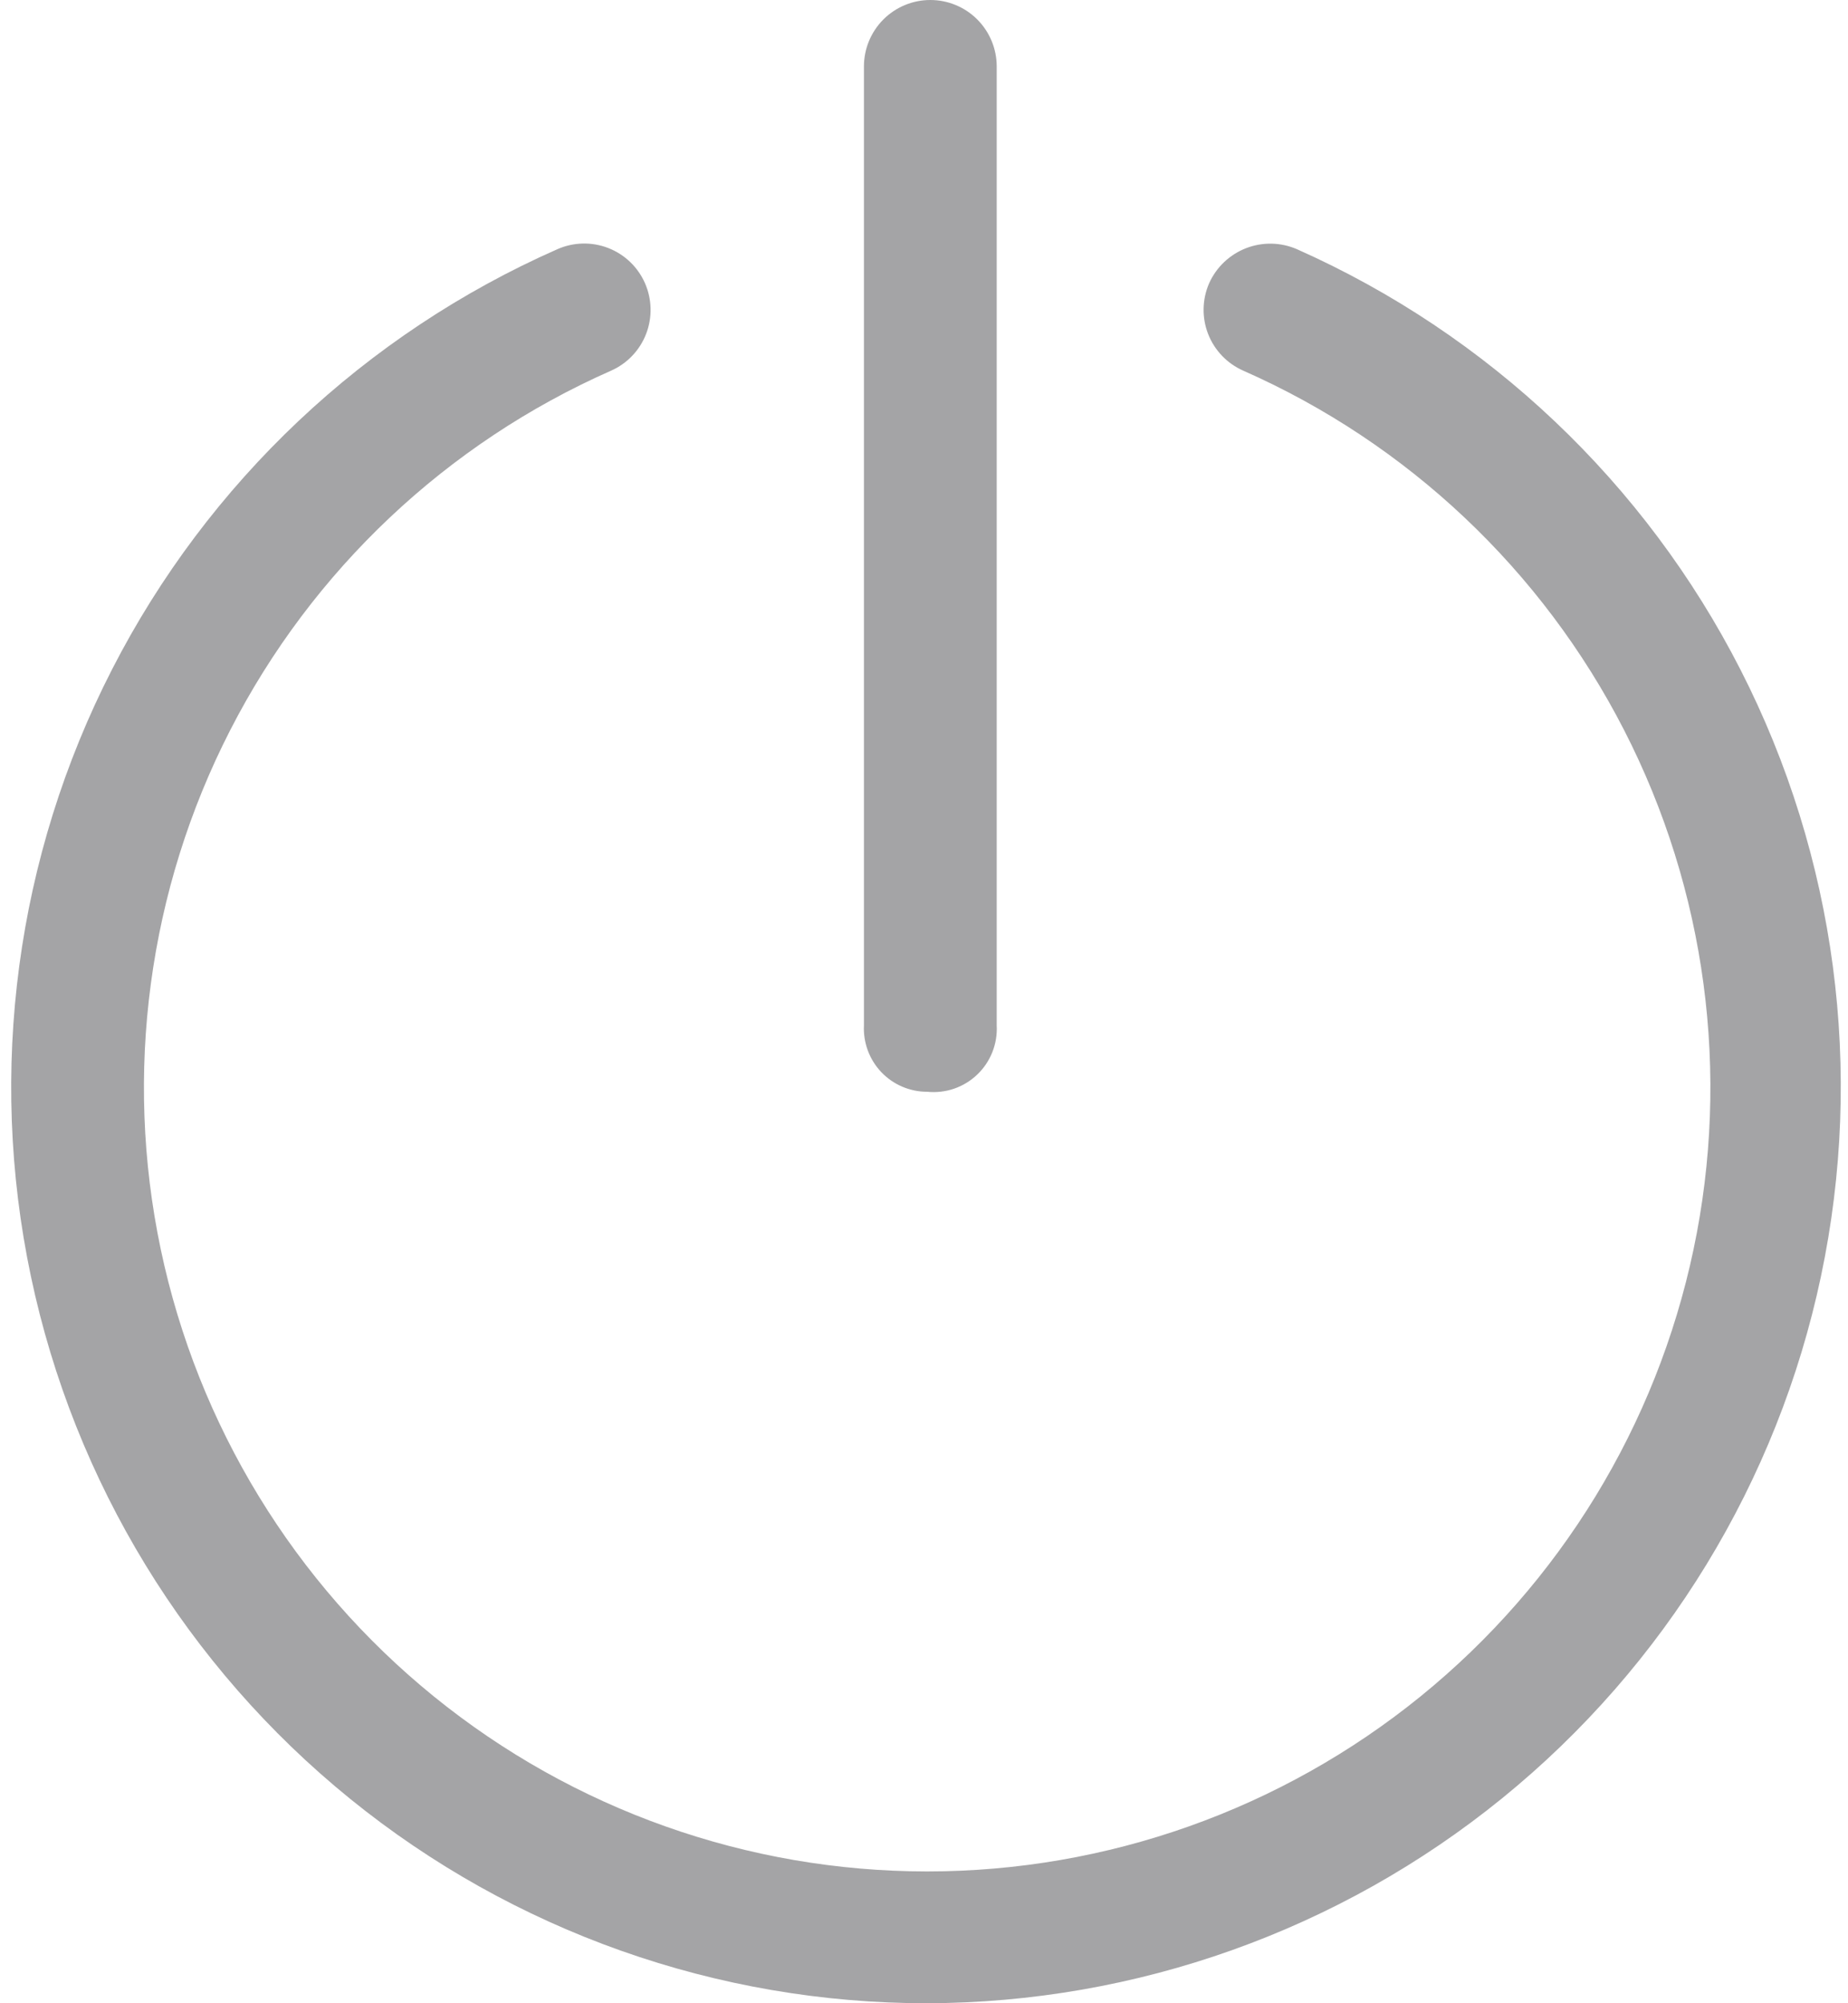
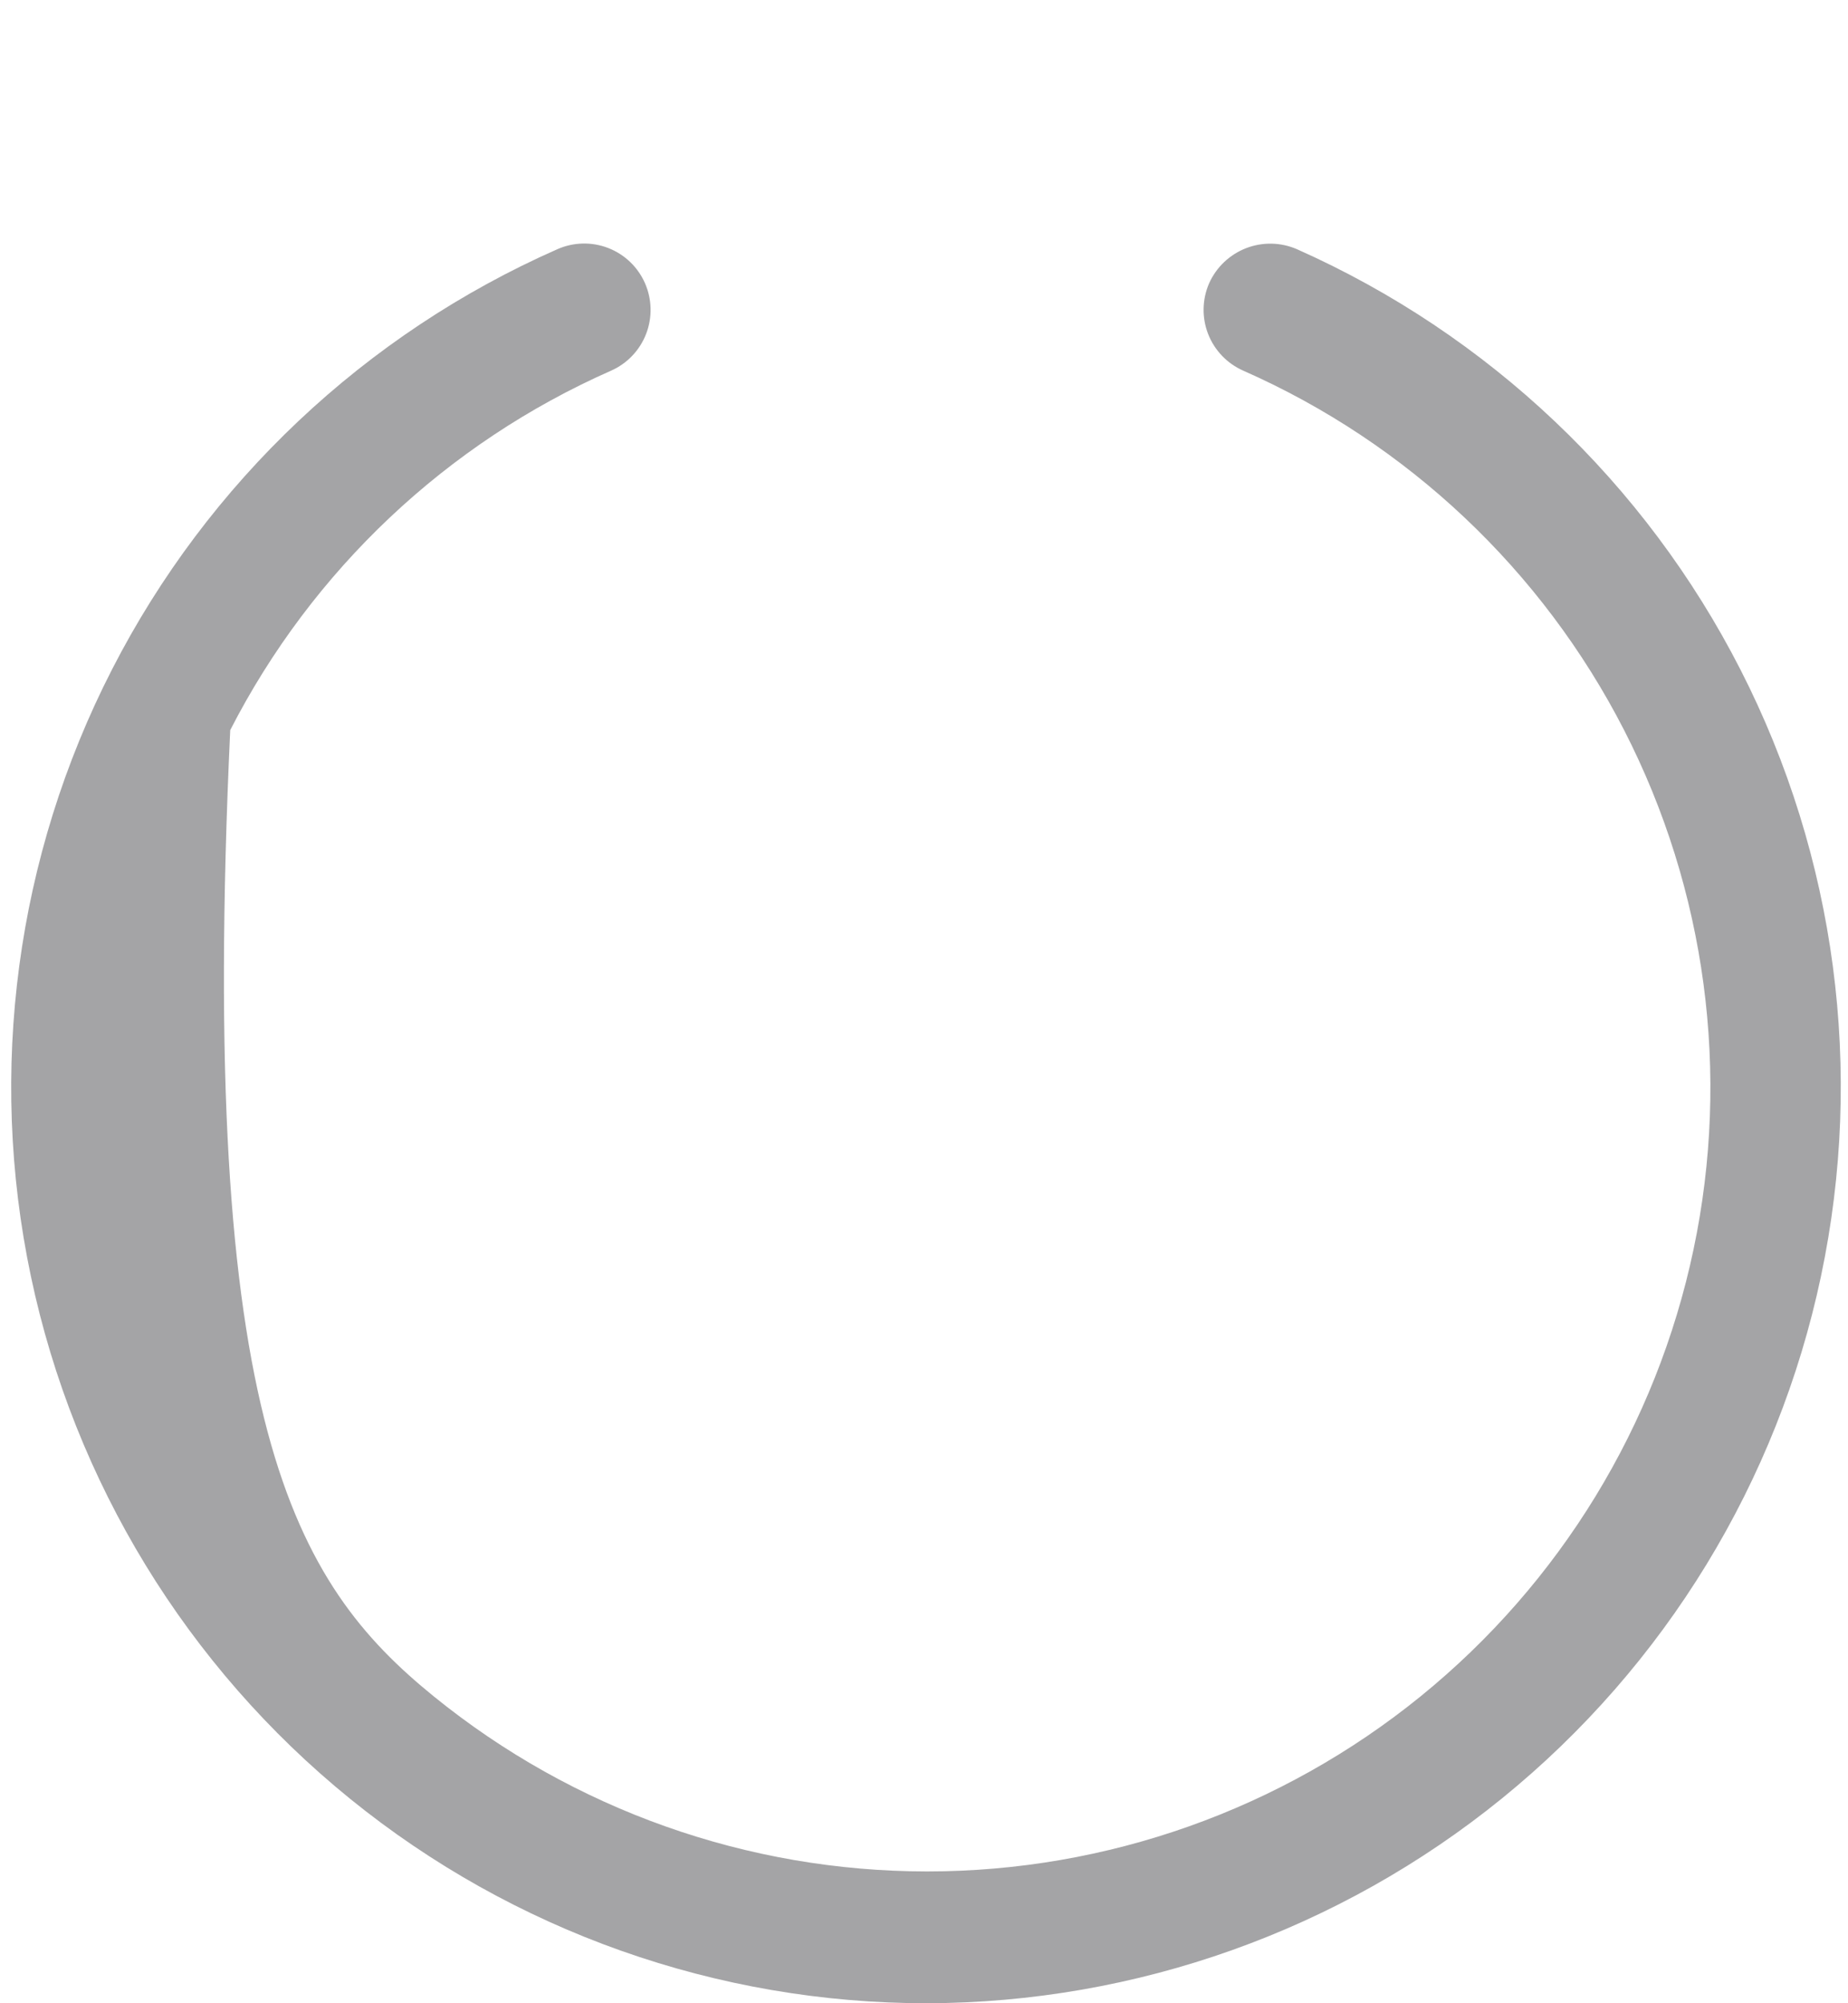
<svg xmlns="http://www.w3.org/2000/svg" width="96" height="104" viewBox="0 0 96 104" fill="none">
-   <path d="M48.164 104C37.252 104.007 26.669 100.261 18.192 93.39C9.714 86.519 3.858 76.942 1.606 66.265C-0.647 55.587 0.841 44.46 5.821 34.751C10.801 25.041 18.968 17.339 28.954 12.938C29.79 12.568 30.739 12.545 31.592 12.874C32.445 13.204 33.132 13.858 33.502 14.695C33.872 15.531 33.895 16.48 33.565 17.332C33.236 18.186 32.581 18.873 31.745 19.243C23.205 23.009 16.219 29.598 11.96 37.904C7.701 46.209 6.427 55.727 8.351 64.86C10.276 73.993 15.283 82.187 22.532 88.068C29.78 93.948 38.83 97.157 48.164 97.157C57.498 97.157 66.549 93.948 73.797 88.068C81.046 82.187 86.053 73.993 87.977 64.86C89.902 55.727 88.628 46.209 84.369 37.904C80.109 29.598 73.124 23.009 64.584 19.243C63.749 18.875 63.094 18.192 62.761 17.343C62.429 16.494 62.447 15.547 62.81 14.711C63.184 13.874 63.874 13.218 64.728 12.886C65.583 12.554 66.534 12.572 67.375 12.938C77.331 17.365 85.466 25.075 90.421 34.779C95.376 44.483 96.85 55.594 94.597 66.255C92.344 76.915 86.501 86.48 78.044 93.35C69.586 100.22 59.028 103.979 48.132 104H48.164Z" fill="#A4A4A6" />
-   <path d="M48.164 56.68C47.719 56.681 47.278 56.59 46.868 56.415C46.459 56.24 46.089 55.983 45.782 55.661C45.475 55.338 45.237 54.957 45.082 54.539C44.927 54.121 44.858 53.677 44.88 53.232V3.448C44.88 2.534 45.244 1.657 45.89 1.01C46.537 0.363 47.414 0 48.328 0C49.243 0 50.12 0.363 50.767 1.01C51.413 1.657 51.777 2.534 51.777 3.448V53.232C51.803 53.706 51.726 54.18 51.551 54.621C51.377 55.062 51.108 55.461 50.765 55.788C50.422 56.116 50.012 56.366 49.563 56.52C49.114 56.673 48.637 56.728 48.164 56.68Z" fill="#A4A4A6" />
+   <path d="M48.164 104C37.252 104.007 26.669 100.261 18.192 93.39C9.714 86.519 3.858 76.942 1.606 66.265C-0.647 55.587 0.841 44.46 5.821 34.751C10.801 25.041 18.968 17.339 28.954 12.938C29.79 12.568 30.739 12.545 31.592 12.874C32.445 13.204 33.132 13.858 33.502 14.695C33.872 15.531 33.895 16.48 33.565 17.332C33.236 18.186 32.581 18.873 31.745 19.243C23.205 23.009 16.219 29.598 11.96 37.904C10.276 73.993 15.283 82.187 22.532 88.068C29.78 93.948 38.83 97.157 48.164 97.157C57.498 97.157 66.549 93.948 73.797 88.068C81.046 82.187 86.053 73.993 87.977 64.86C89.902 55.727 88.628 46.209 84.369 37.904C80.109 29.598 73.124 23.009 64.584 19.243C63.749 18.875 63.094 18.192 62.761 17.343C62.429 16.494 62.447 15.547 62.81 14.711C63.184 13.874 63.874 13.218 64.728 12.886C65.583 12.554 66.534 12.572 67.375 12.938C77.331 17.365 85.466 25.075 90.421 34.779C95.376 44.483 96.85 55.594 94.597 66.255C92.344 76.915 86.501 86.48 78.044 93.35C69.586 100.22 59.028 103.979 48.132 104H48.164Z" fill="#A4A4A6" />
</svg>